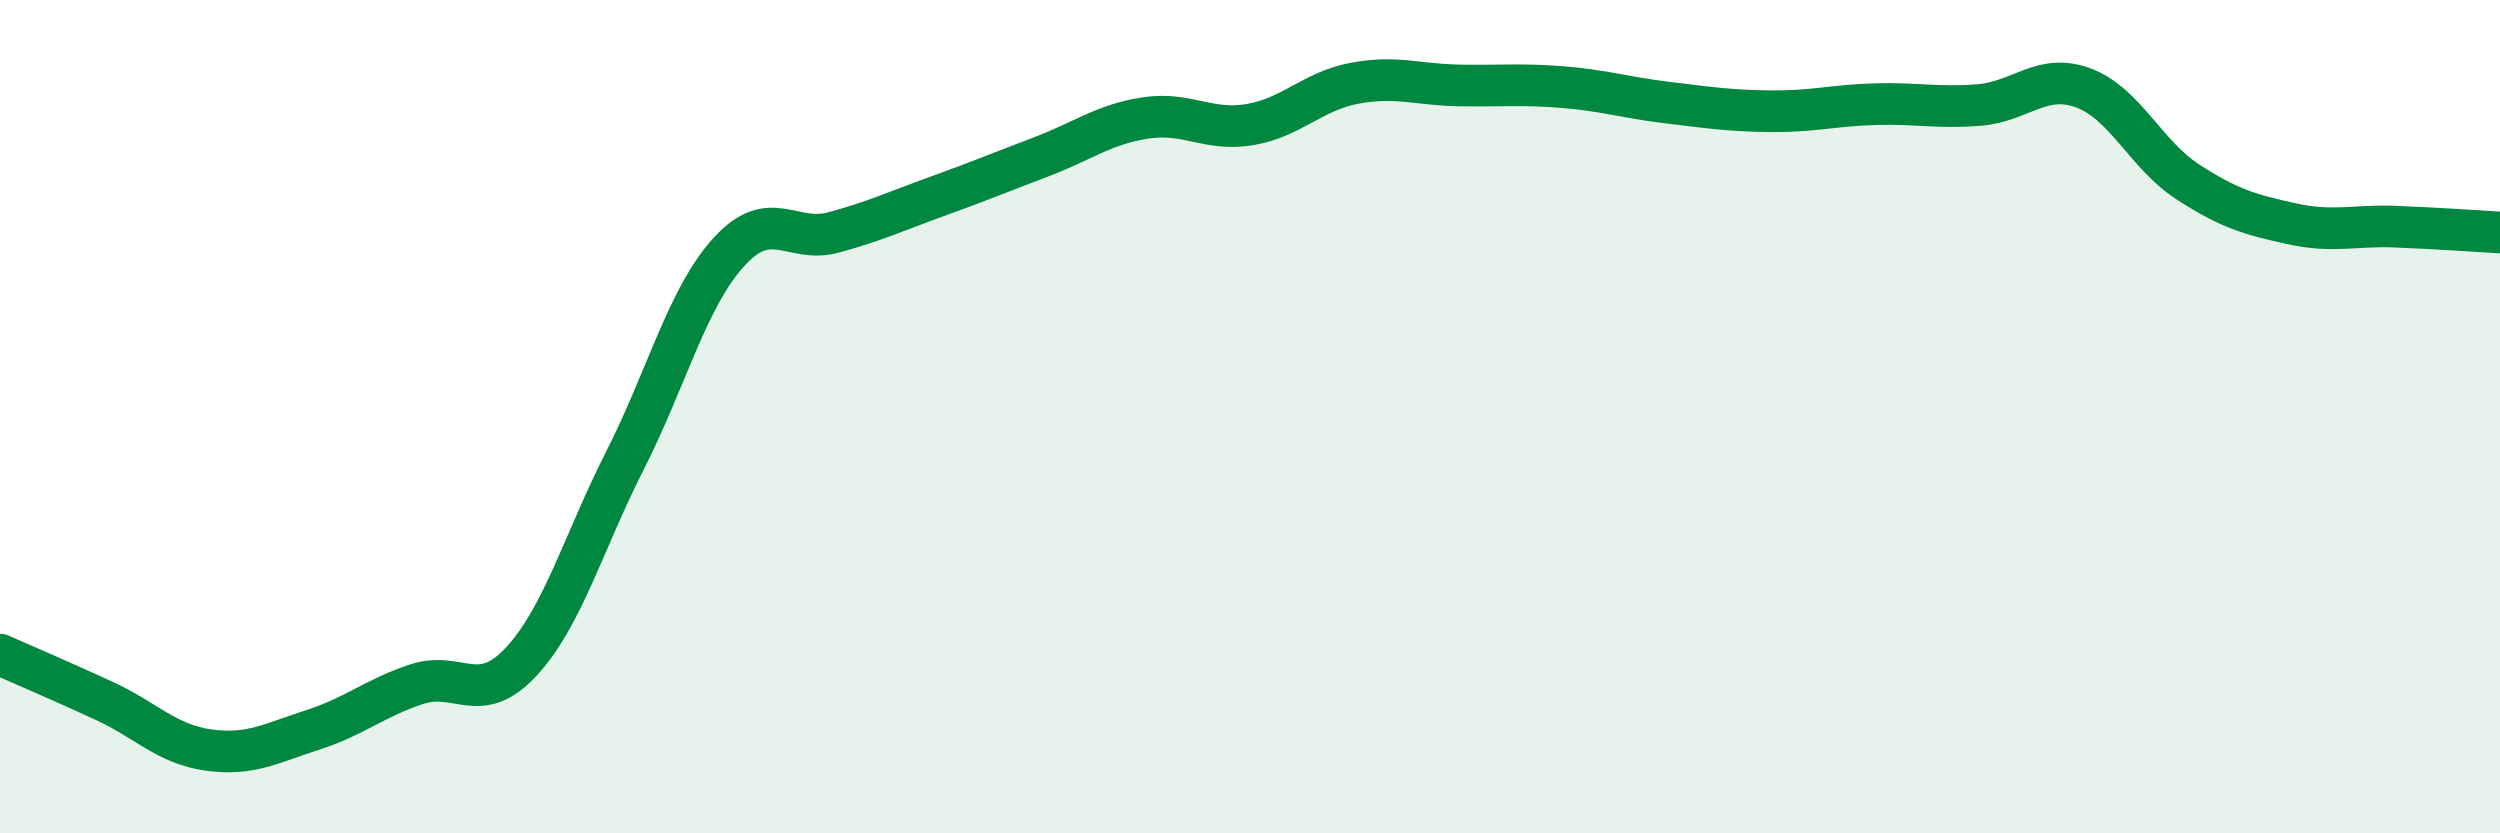
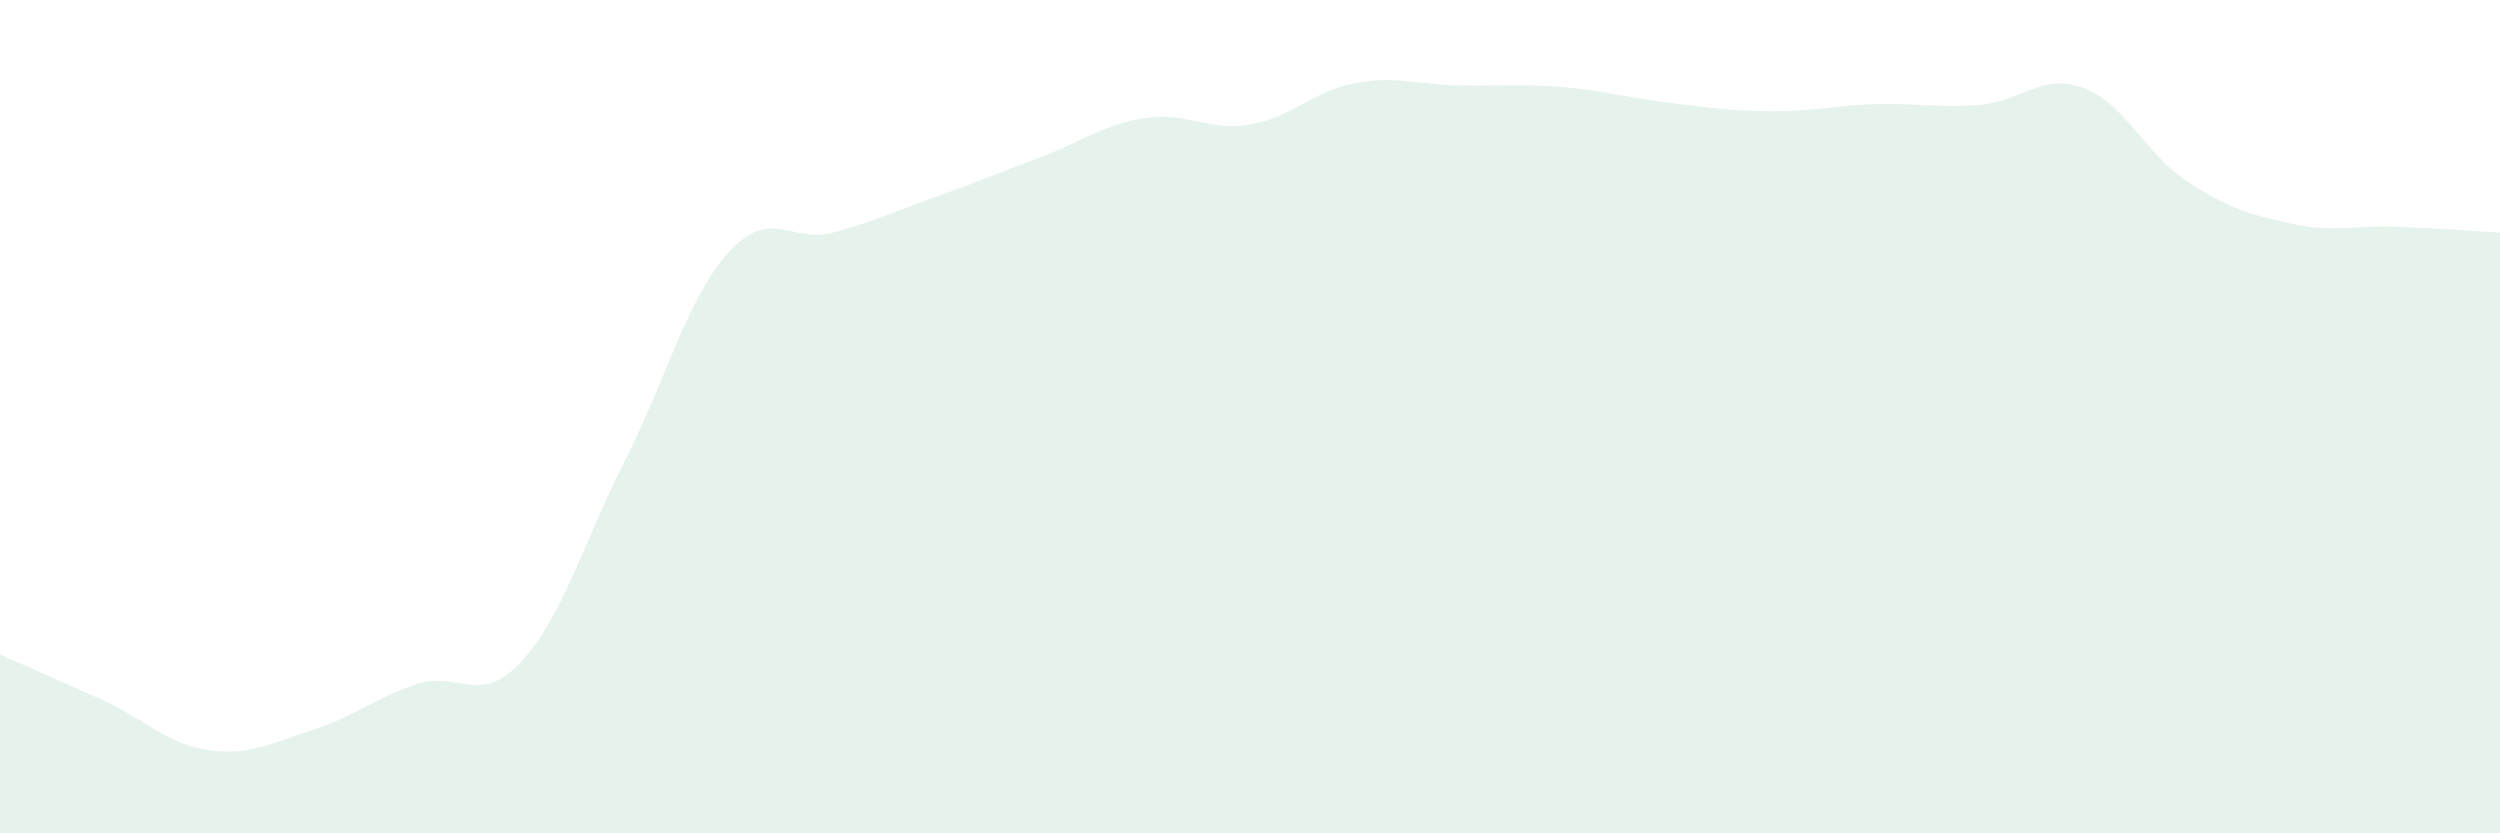
<svg xmlns="http://www.w3.org/2000/svg" width="60" height="20" viewBox="0 0 60 20">
  <path d="M 0,15.71 C 0.5,15.93 1.5,16.36 2.5,16.82 C 3.5,17.28 4,17.86 5,18 C 6,18.14 6.5,17.84 7.5,17.52 C 8.5,17.2 9,16.75 10,16.42 C 11,16.09 11.5,16.96 12.5,15.89 C 13.5,14.82 14,13.02 15,11.05 C 16,9.08 16.5,7.13 17.5,6.04 C 18.5,4.95 19,5.85 20,5.58 C 21,5.31 21.5,5.07 22.5,4.71 C 23.5,4.35 24,4.14 25,3.76 C 26,3.38 26.5,2.98 27.5,2.83 C 28.5,2.68 29,3.16 30,2.99 C 31,2.82 31.5,2.19 32.5,2 C 33.5,1.81 34,2.03 35,2.05 C 36,2.07 36.5,2.01 37.5,2.09 C 38.5,2.17 39,2.34 40,2.46 C 41,2.58 41.5,2.66 42.5,2.67 C 43.5,2.68 44,2.53 45,2.5 C 46,2.47 46.5,2.6 47.5,2.52 C 48.5,2.44 49,1.74 50,2.11 C 51,2.48 51.5,3.71 52.5,4.36 C 53.5,5.01 54,5.15 55,5.37 C 56,5.59 56.5,5.4 57.5,5.44 C 58.5,5.48 59.5,5.55 60,5.58L60 20L0 20Z" fill="#008740" opacity="0.1" stroke-linecap="round" stroke-linejoin="round" />
-   <path d="M 0,15.71 C 0.5,15.93 1.5,16.36 2.5,16.82 C 3.5,17.28 4,17.86 5,18 C 6,18.14 6.5,17.84 7.5,17.52 C 8.5,17.2 9,16.75 10,16.42 C 11,16.09 11.5,16.96 12.5,15.89 C 13.5,14.82 14,13.02 15,11.05 C 16,9.08 16.5,7.13 17.5,6.04 C 18.5,4.95 19,5.85 20,5.58 C 21,5.31 21.5,5.07 22.5,4.71 C 23.5,4.35 24,4.14 25,3.76 C 26,3.38 26.5,2.98 27.5,2.83 C 28.5,2.68 29,3.16 30,2.99 C 31,2.82 31.5,2.19 32.5,2 C 33.5,1.81 34,2.03 35,2.05 C 36,2.07 36.5,2.01 37.5,2.09 C 38.5,2.17 39,2.34 40,2.46 C 41,2.58 41.5,2.66 42.5,2.67 C 43.5,2.68 44,2.53 45,2.5 C 46,2.47 46.5,2.6 47.5,2.52 C 48.5,2.44 49,1.74 50,2.11 C 51,2.48 51.5,3.71 52.5,4.36 C 53.5,5.01 54,5.15 55,5.37 C 56,5.59 56.5,5.4 57.5,5.44 C 58.5,5.48 59.5,5.55 60,5.58" stroke="#008740" stroke-width="1" fill="none" stroke-linecap="round" stroke-linejoin="round" />
</svg>